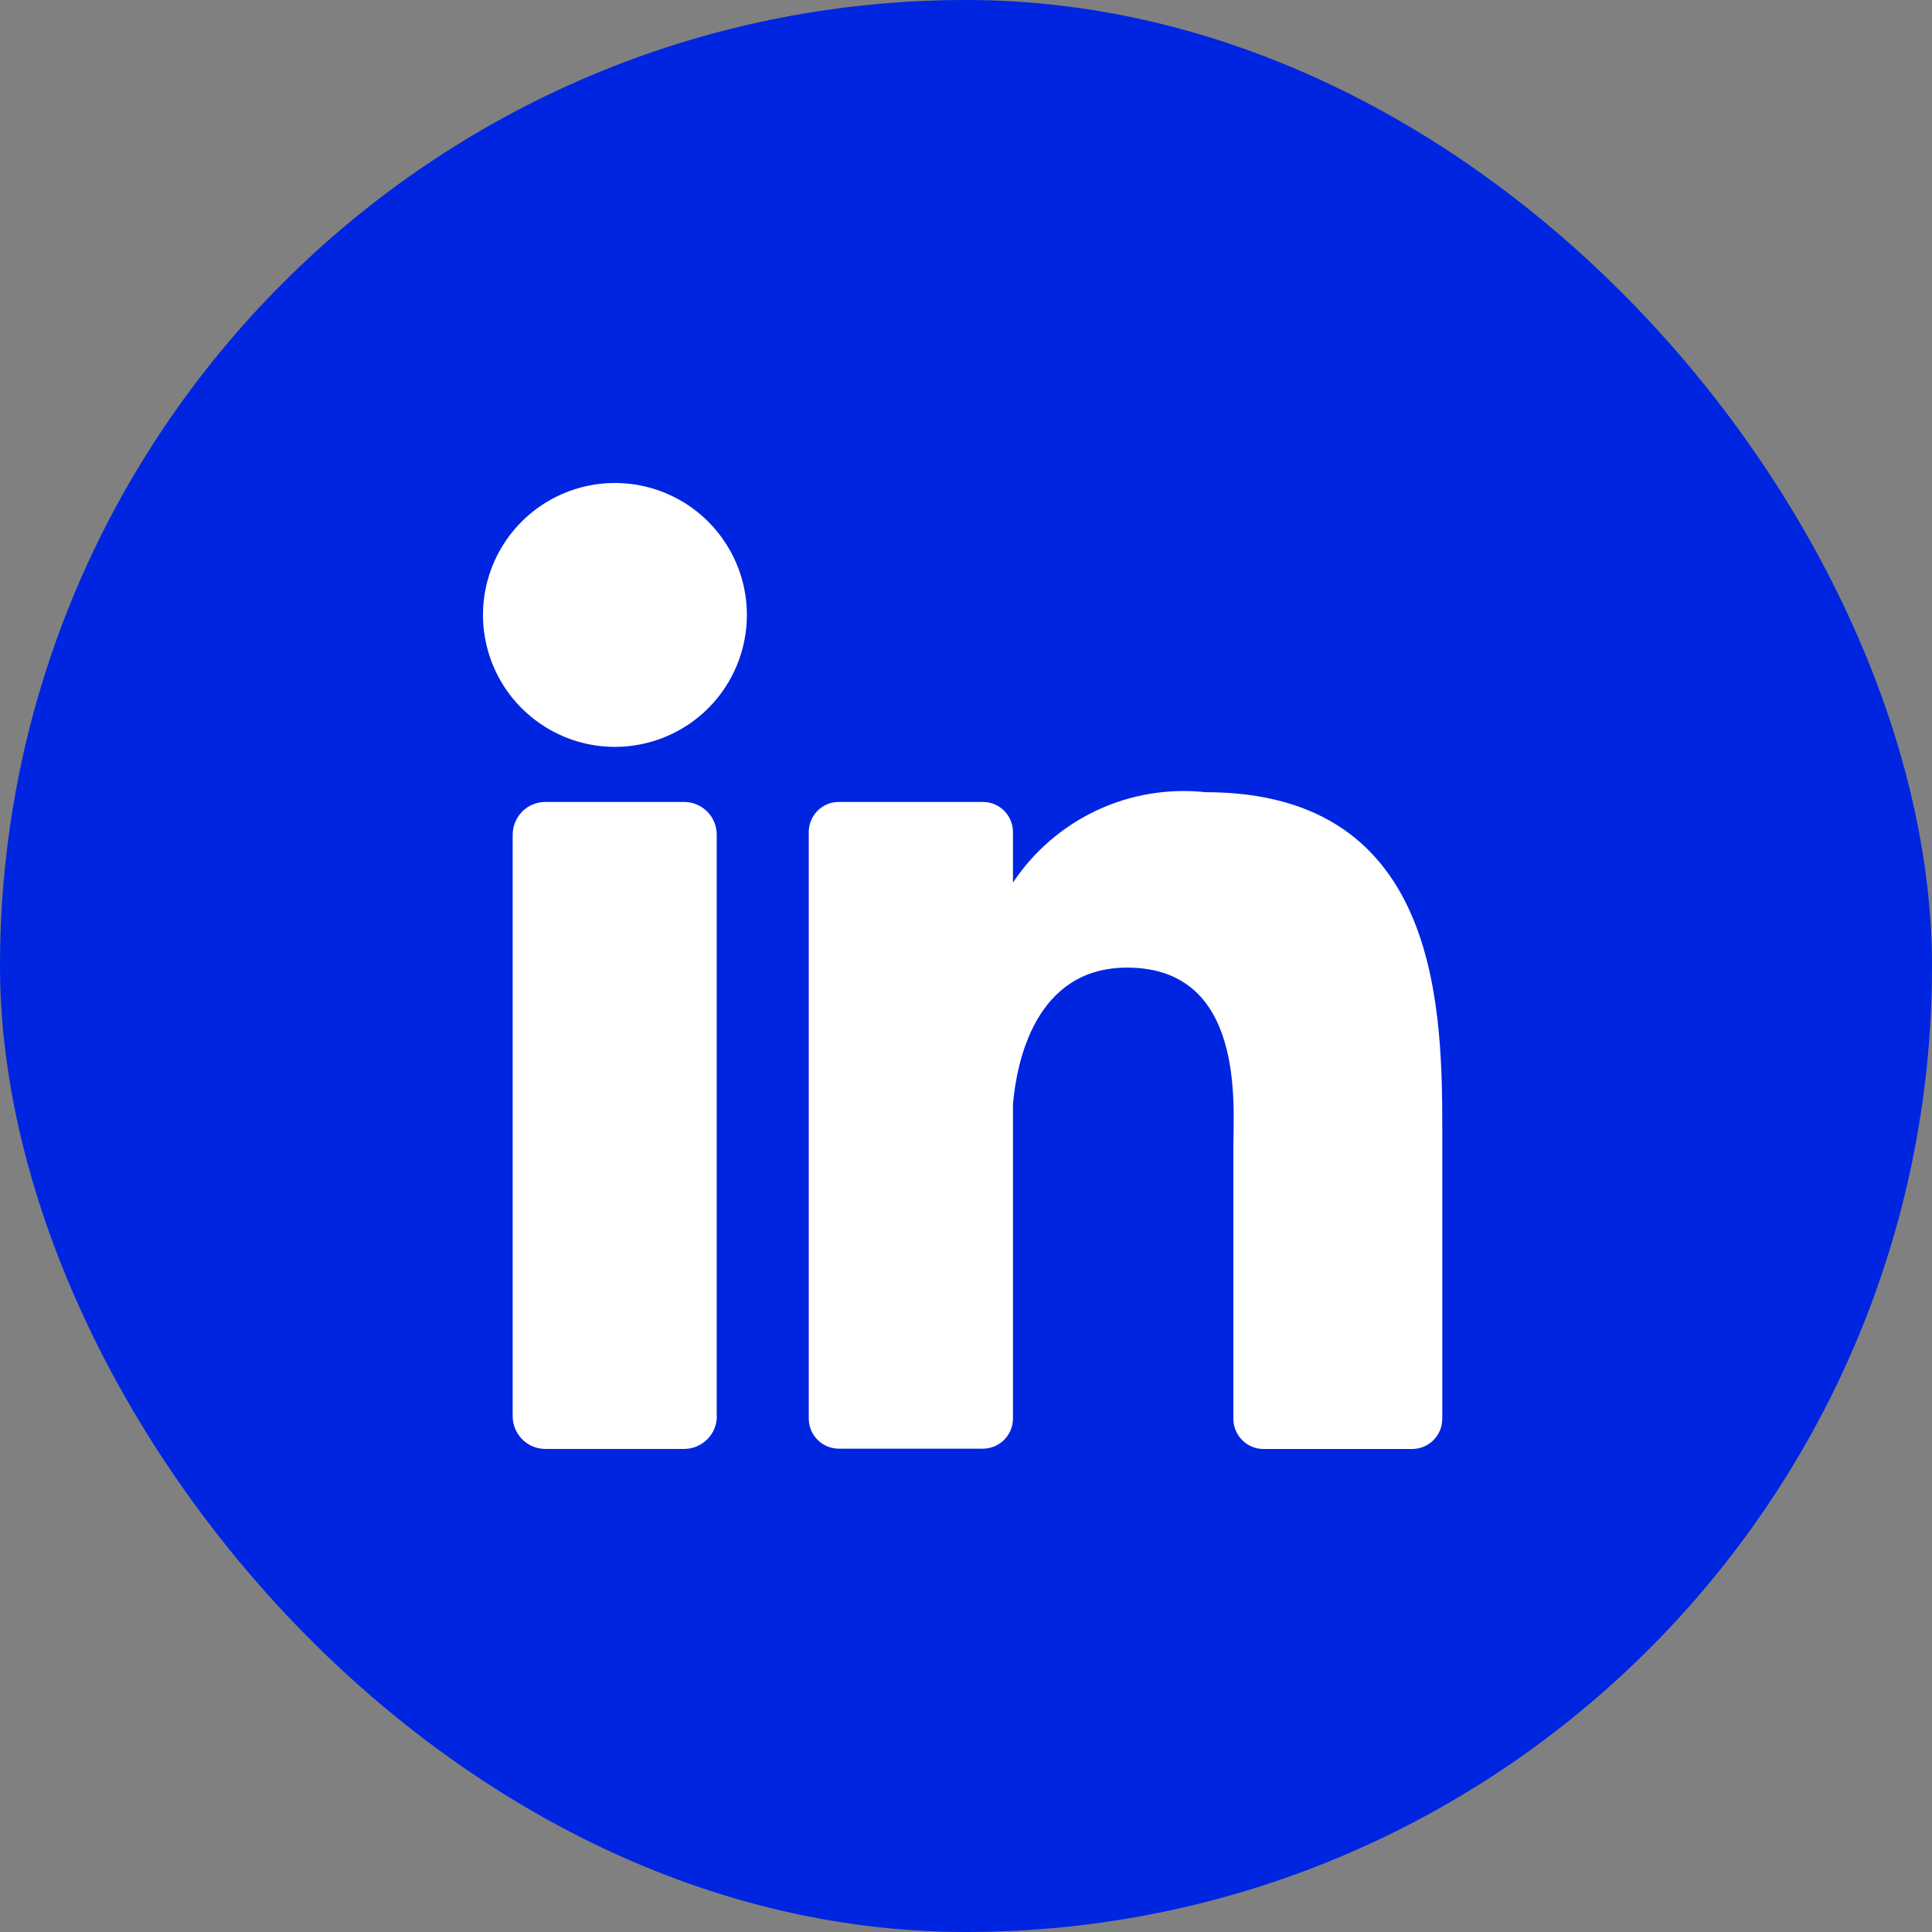
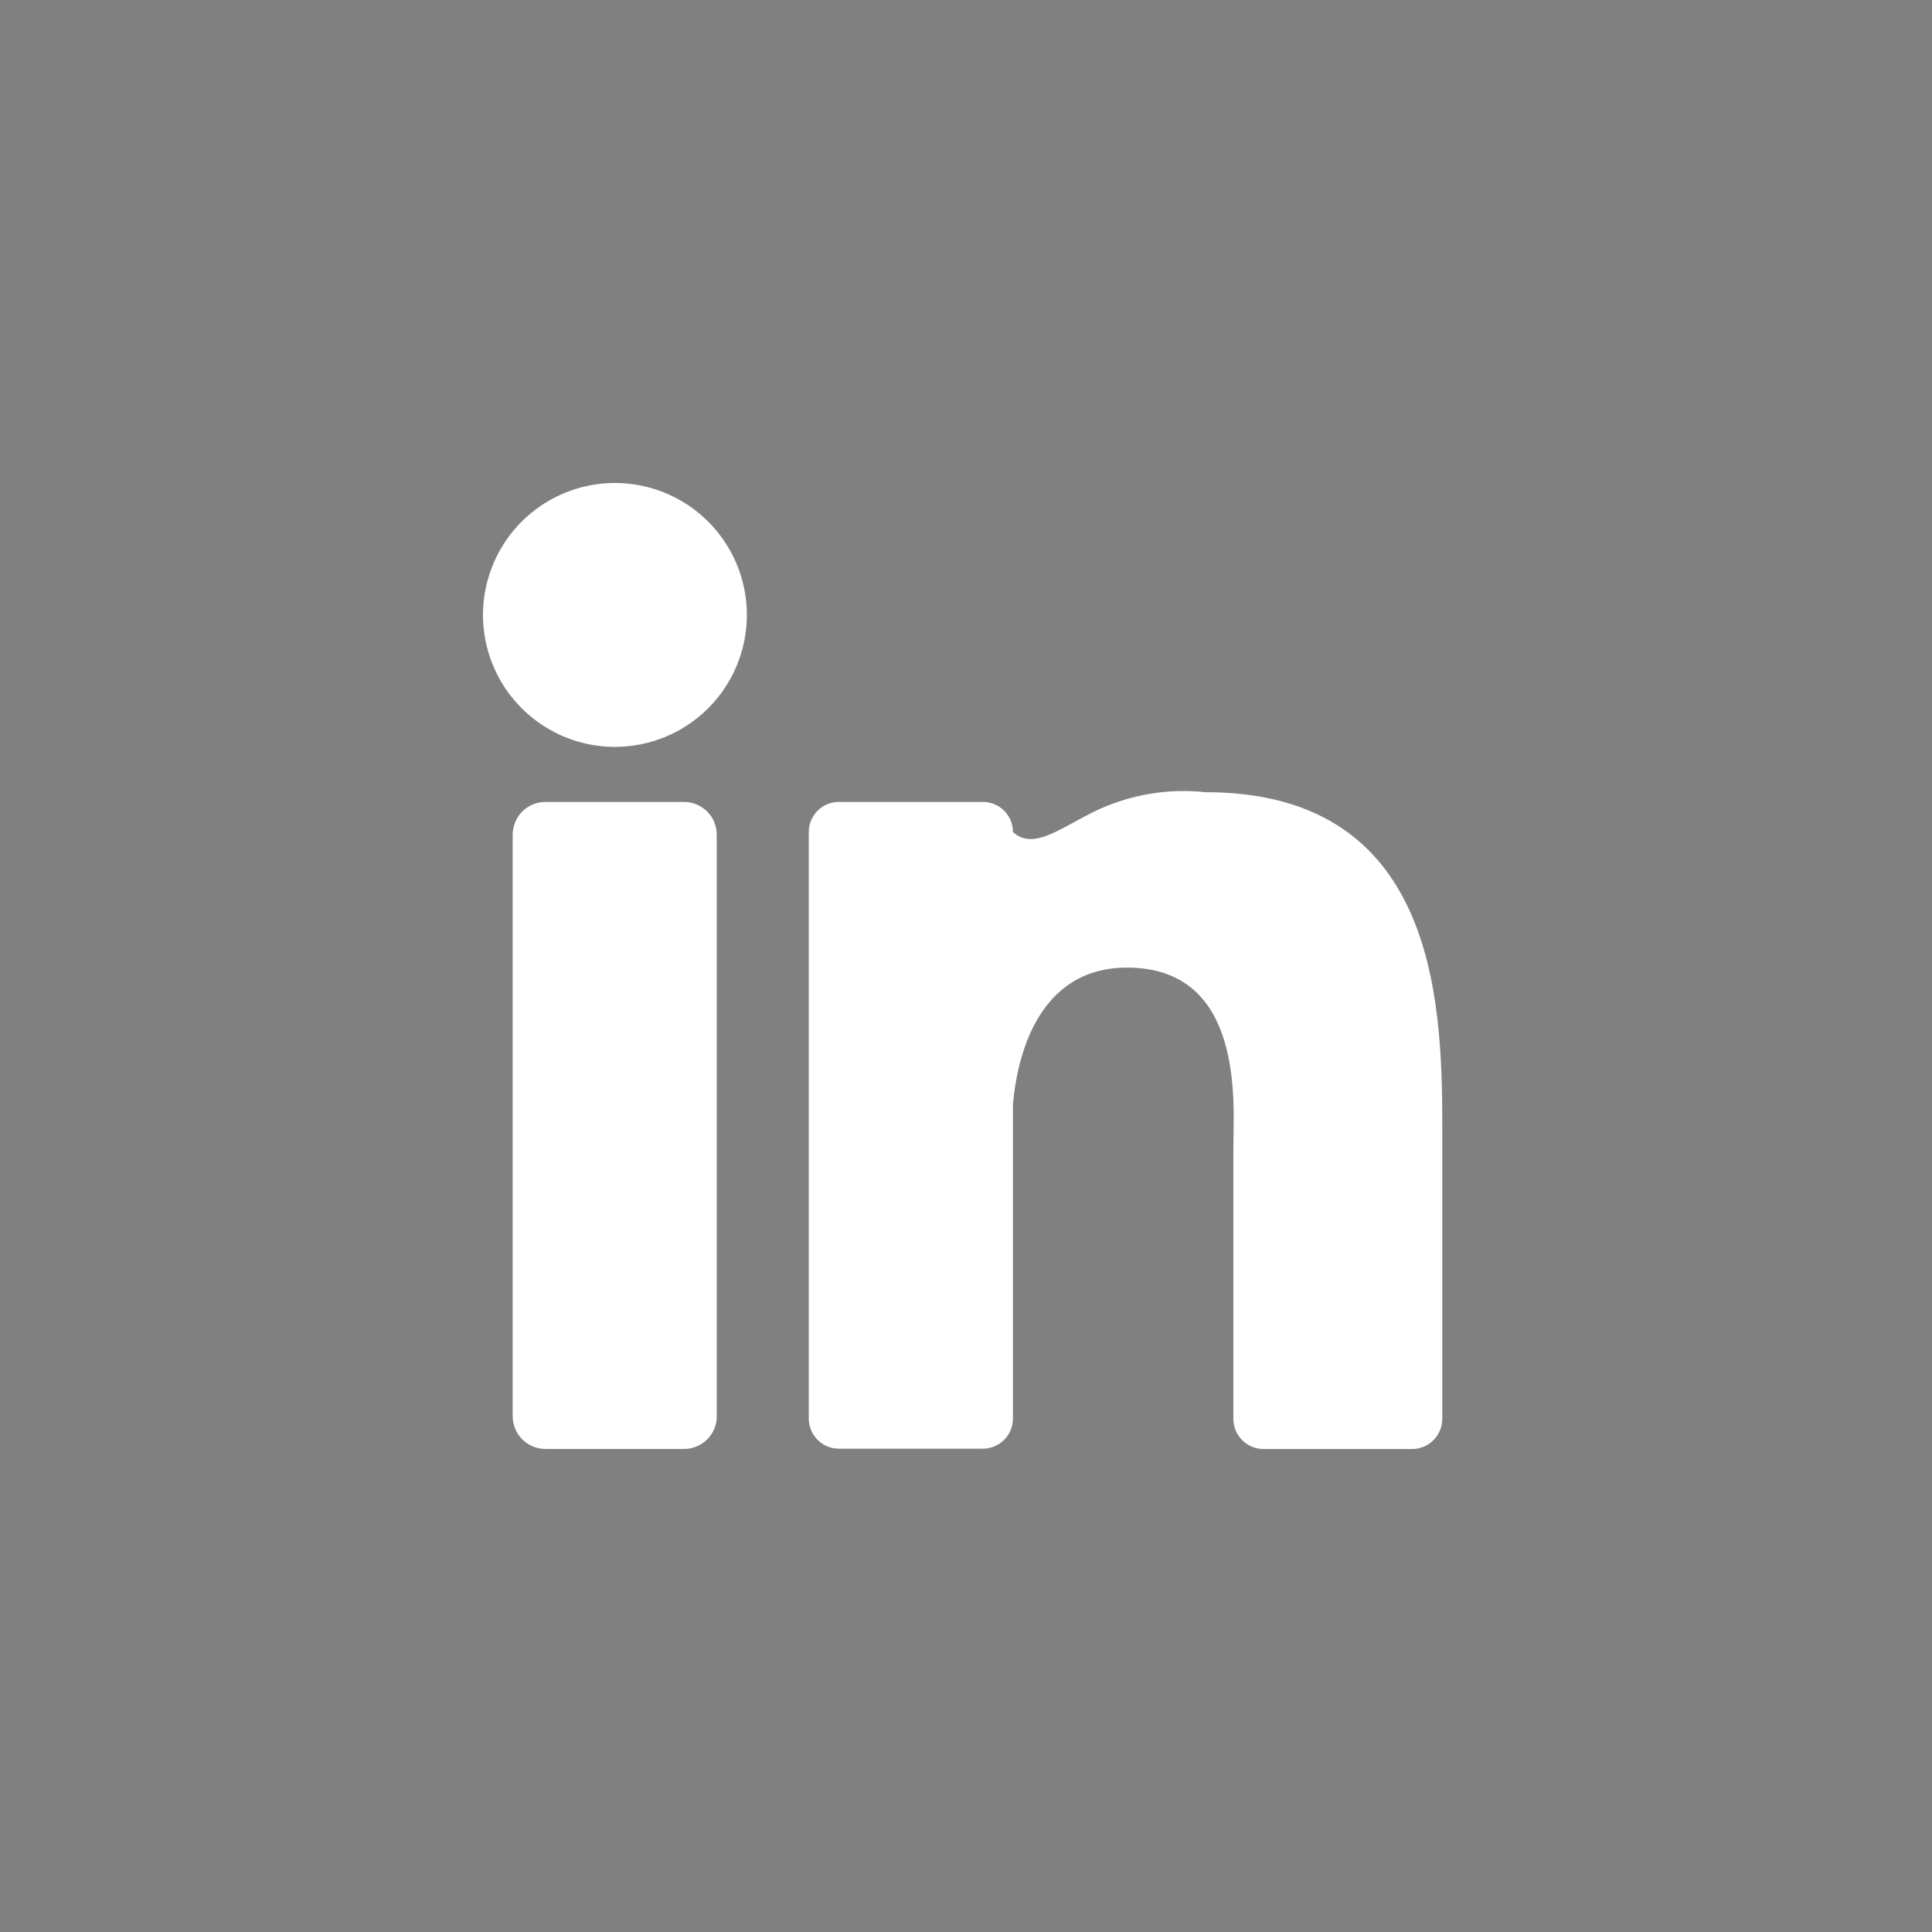
<svg xmlns="http://www.w3.org/2000/svg" width="36" height="36" viewBox="0 0 36 36" fill="none">
  <rect x="0" y="0" width="36" height="36" fill="#808080" stroke="none" />
-   <rect width="36" height="36" rx="18" fill="#0025E0" />
-   <path d="M13.357 26.39C13.357 26.551 13.293 26.706 13.178 26.82C13.064 26.934 12.909 26.999 12.748 26.999H10.163C10.001 26.999 9.846 26.935 9.732 26.82C9.618 26.706 9.553 26.551 9.553 26.39V15.552C9.554 15.39 9.618 15.236 9.732 15.121C9.846 15.007 10.001 14.943 10.163 14.943H12.746C12.907 14.943 13.062 15.007 13.177 15.121C13.291 15.235 13.355 15.39 13.355 15.552V26.39H13.357ZM11.458 13.917C10.972 13.917 10.497 13.773 10.093 13.502C9.688 13.232 9.373 12.848 9.187 12.399C9.001 11.95 8.952 11.456 9.047 10.979C9.142 10.502 9.376 10.064 9.72 9.72C10.064 9.376 10.502 9.142 10.979 9.047C11.456 8.952 11.95 9.001 12.399 9.187C12.848 9.373 13.232 9.688 13.502 10.093C13.773 10.497 13.917 10.972 13.917 11.458C13.917 12.11 13.658 12.736 13.197 13.197C12.736 13.658 12.11 13.917 11.458 13.917ZM26.874 26.439C26.874 26.588 26.815 26.73 26.71 26.835C26.605 26.941 26.462 27 26.314 27H23.543C23.394 27 23.252 26.941 23.147 26.835C23.042 26.73 22.983 26.588 22.982 26.439V21.352C22.982 20.592 23.203 18.03 21.001 18.03C19.291 18.03 18.945 19.785 18.875 20.572V26.433C18.875 26.582 18.816 26.724 18.711 26.829C18.606 26.934 18.463 26.994 18.315 26.994H15.629C15.48 26.993 15.338 26.934 15.234 26.829C15.129 26.724 15.07 26.581 15.07 26.433V15.503C15.07 15.355 15.129 15.213 15.234 15.107C15.338 15.002 15.48 14.943 15.629 14.943H18.315C18.463 14.943 18.606 15.002 18.711 15.107C18.816 15.212 18.875 15.355 18.875 15.503V16.446C19.262 15.864 19.8 15.399 20.432 15.102C21.064 14.805 21.765 14.687 22.46 14.761C26.901 14.761 26.875 18.914 26.875 21.198V26.442L26.874 26.439Z" fill="white" />
+   <path d="M13.357 26.39C13.357 26.551 13.293 26.706 13.178 26.82C13.064 26.934 12.909 26.999 12.748 26.999H10.163C10.001 26.999 9.846 26.935 9.732 26.82C9.618 26.706 9.553 26.551 9.553 26.39V15.552C9.554 15.39 9.618 15.236 9.732 15.121C9.846 15.007 10.001 14.943 10.163 14.943H12.746C12.907 14.943 13.062 15.007 13.177 15.121C13.291 15.235 13.355 15.39 13.355 15.552V26.39H13.357ZM11.458 13.917C10.972 13.917 10.497 13.773 10.093 13.502C9.688 13.232 9.373 12.848 9.187 12.399C9.001 11.95 8.952 11.456 9.047 10.979C9.142 10.502 9.376 10.064 9.72 9.72C10.064 9.376 10.502 9.142 10.979 9.047C11.456 8.952 11.95 9.001 12.399 9.187C12.848 9.373 13.232 9.688 13.502 10.093C13.773 10.497 13.917 10.972 13.917 11.458C13.917 12.11 13.658 12.736 13.197 13.197C12.736 13.658 12.11 13.917 11.458 13.917ZM26.874 26.439C26.874 26.588 26.815 26.73 26.71 26.835C26.605 26.941 26.462 27 26.314 27H23.543C23.394 27 23.252 26.941 23.147 26.835C23.042 26.73 22.983 26.588 22.982 26.439V21.352C22.982 20.592 23.203 18.03 21.001 18.03C19.291 18.03 18.945 19.785 18.875 20.572V26.433C18.875 26.582 18.816 26.724 18.711 26.829C18.606 26.934 18.463 26.994 18.315 26.994H15.629C15.48 26.993 15.338 26.934 15.234 26.829C15.129 26.724 15.07 26.581 15.07 26.433V15.503C15.07 15.355 15.129 15.213 15.234 15.107C15.338 15.002 15.48 14.943 15.629 14.943H18.315C18.463 14.943 18.606 15.002 18.711 15.107C18.816 15.212 18.875 15.355 18.875 15.503C19.262 15.864 19.8 15.399 20.432 15.102C21.064 14.805 21.765 14.687 22.46 14.761C26.901 14.761 26.875 18.914 26.875 21.198V26.442L26.874 26.439Z" fill="white" />
</svg>